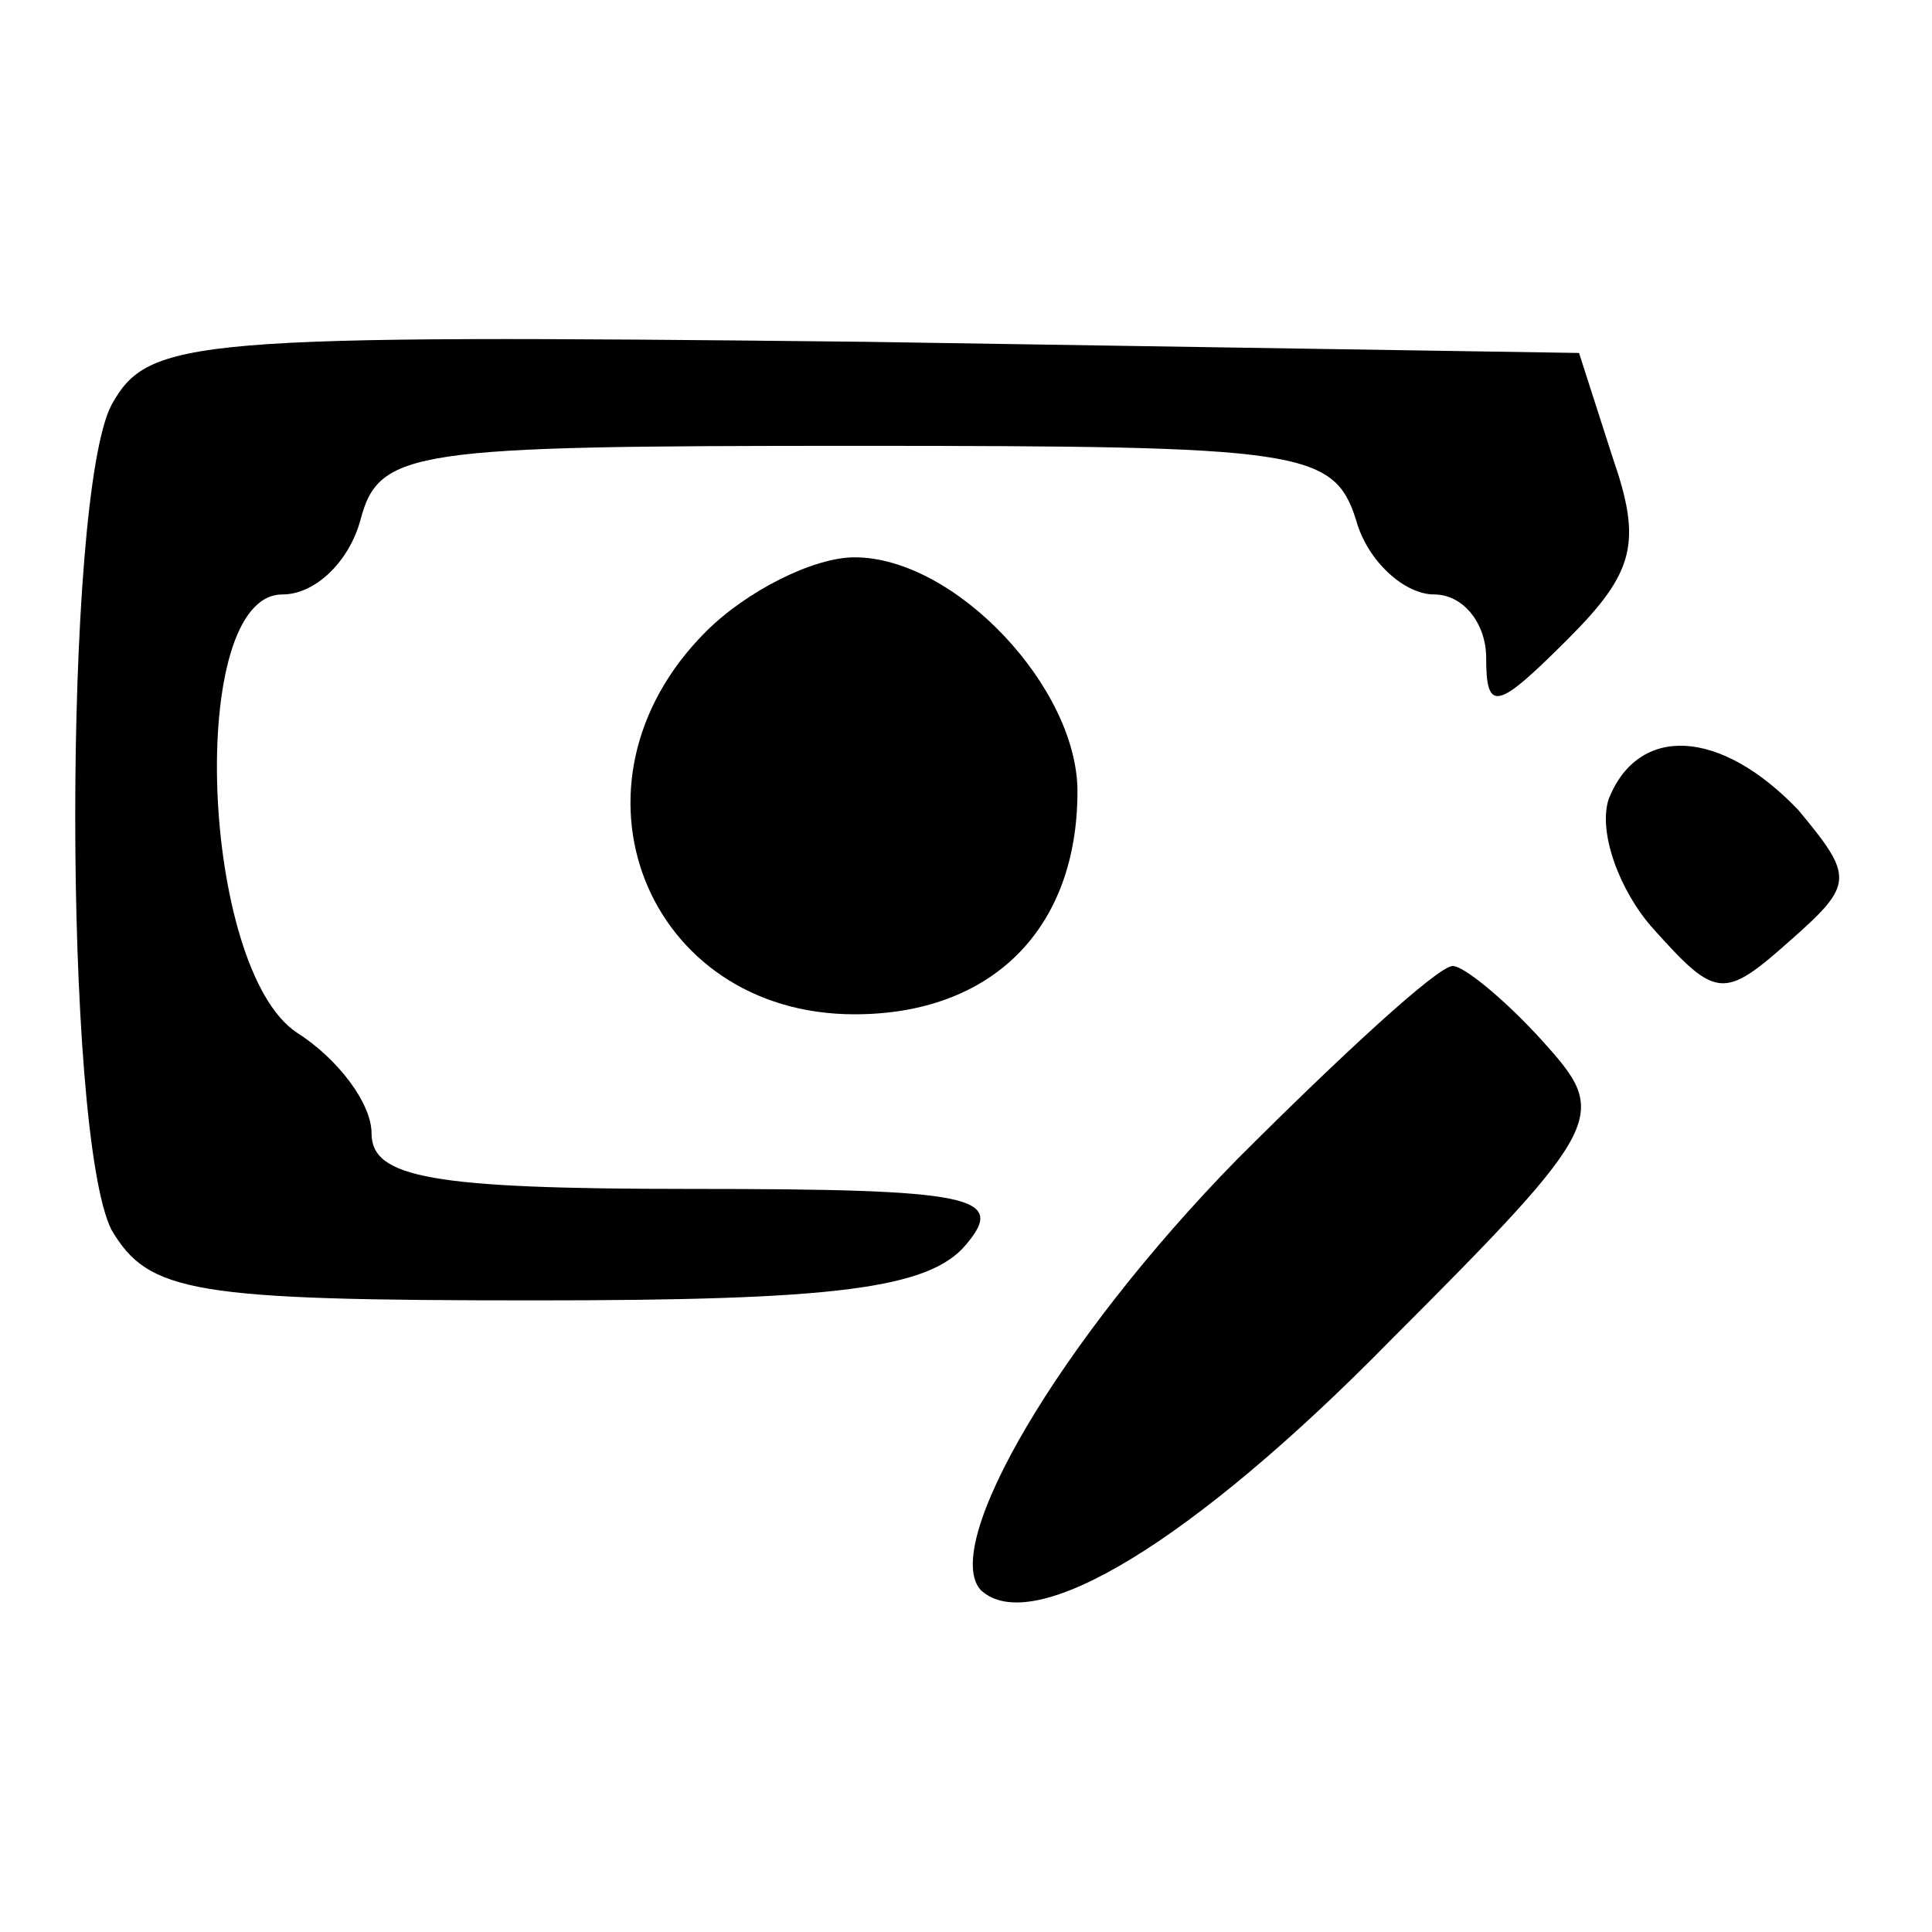
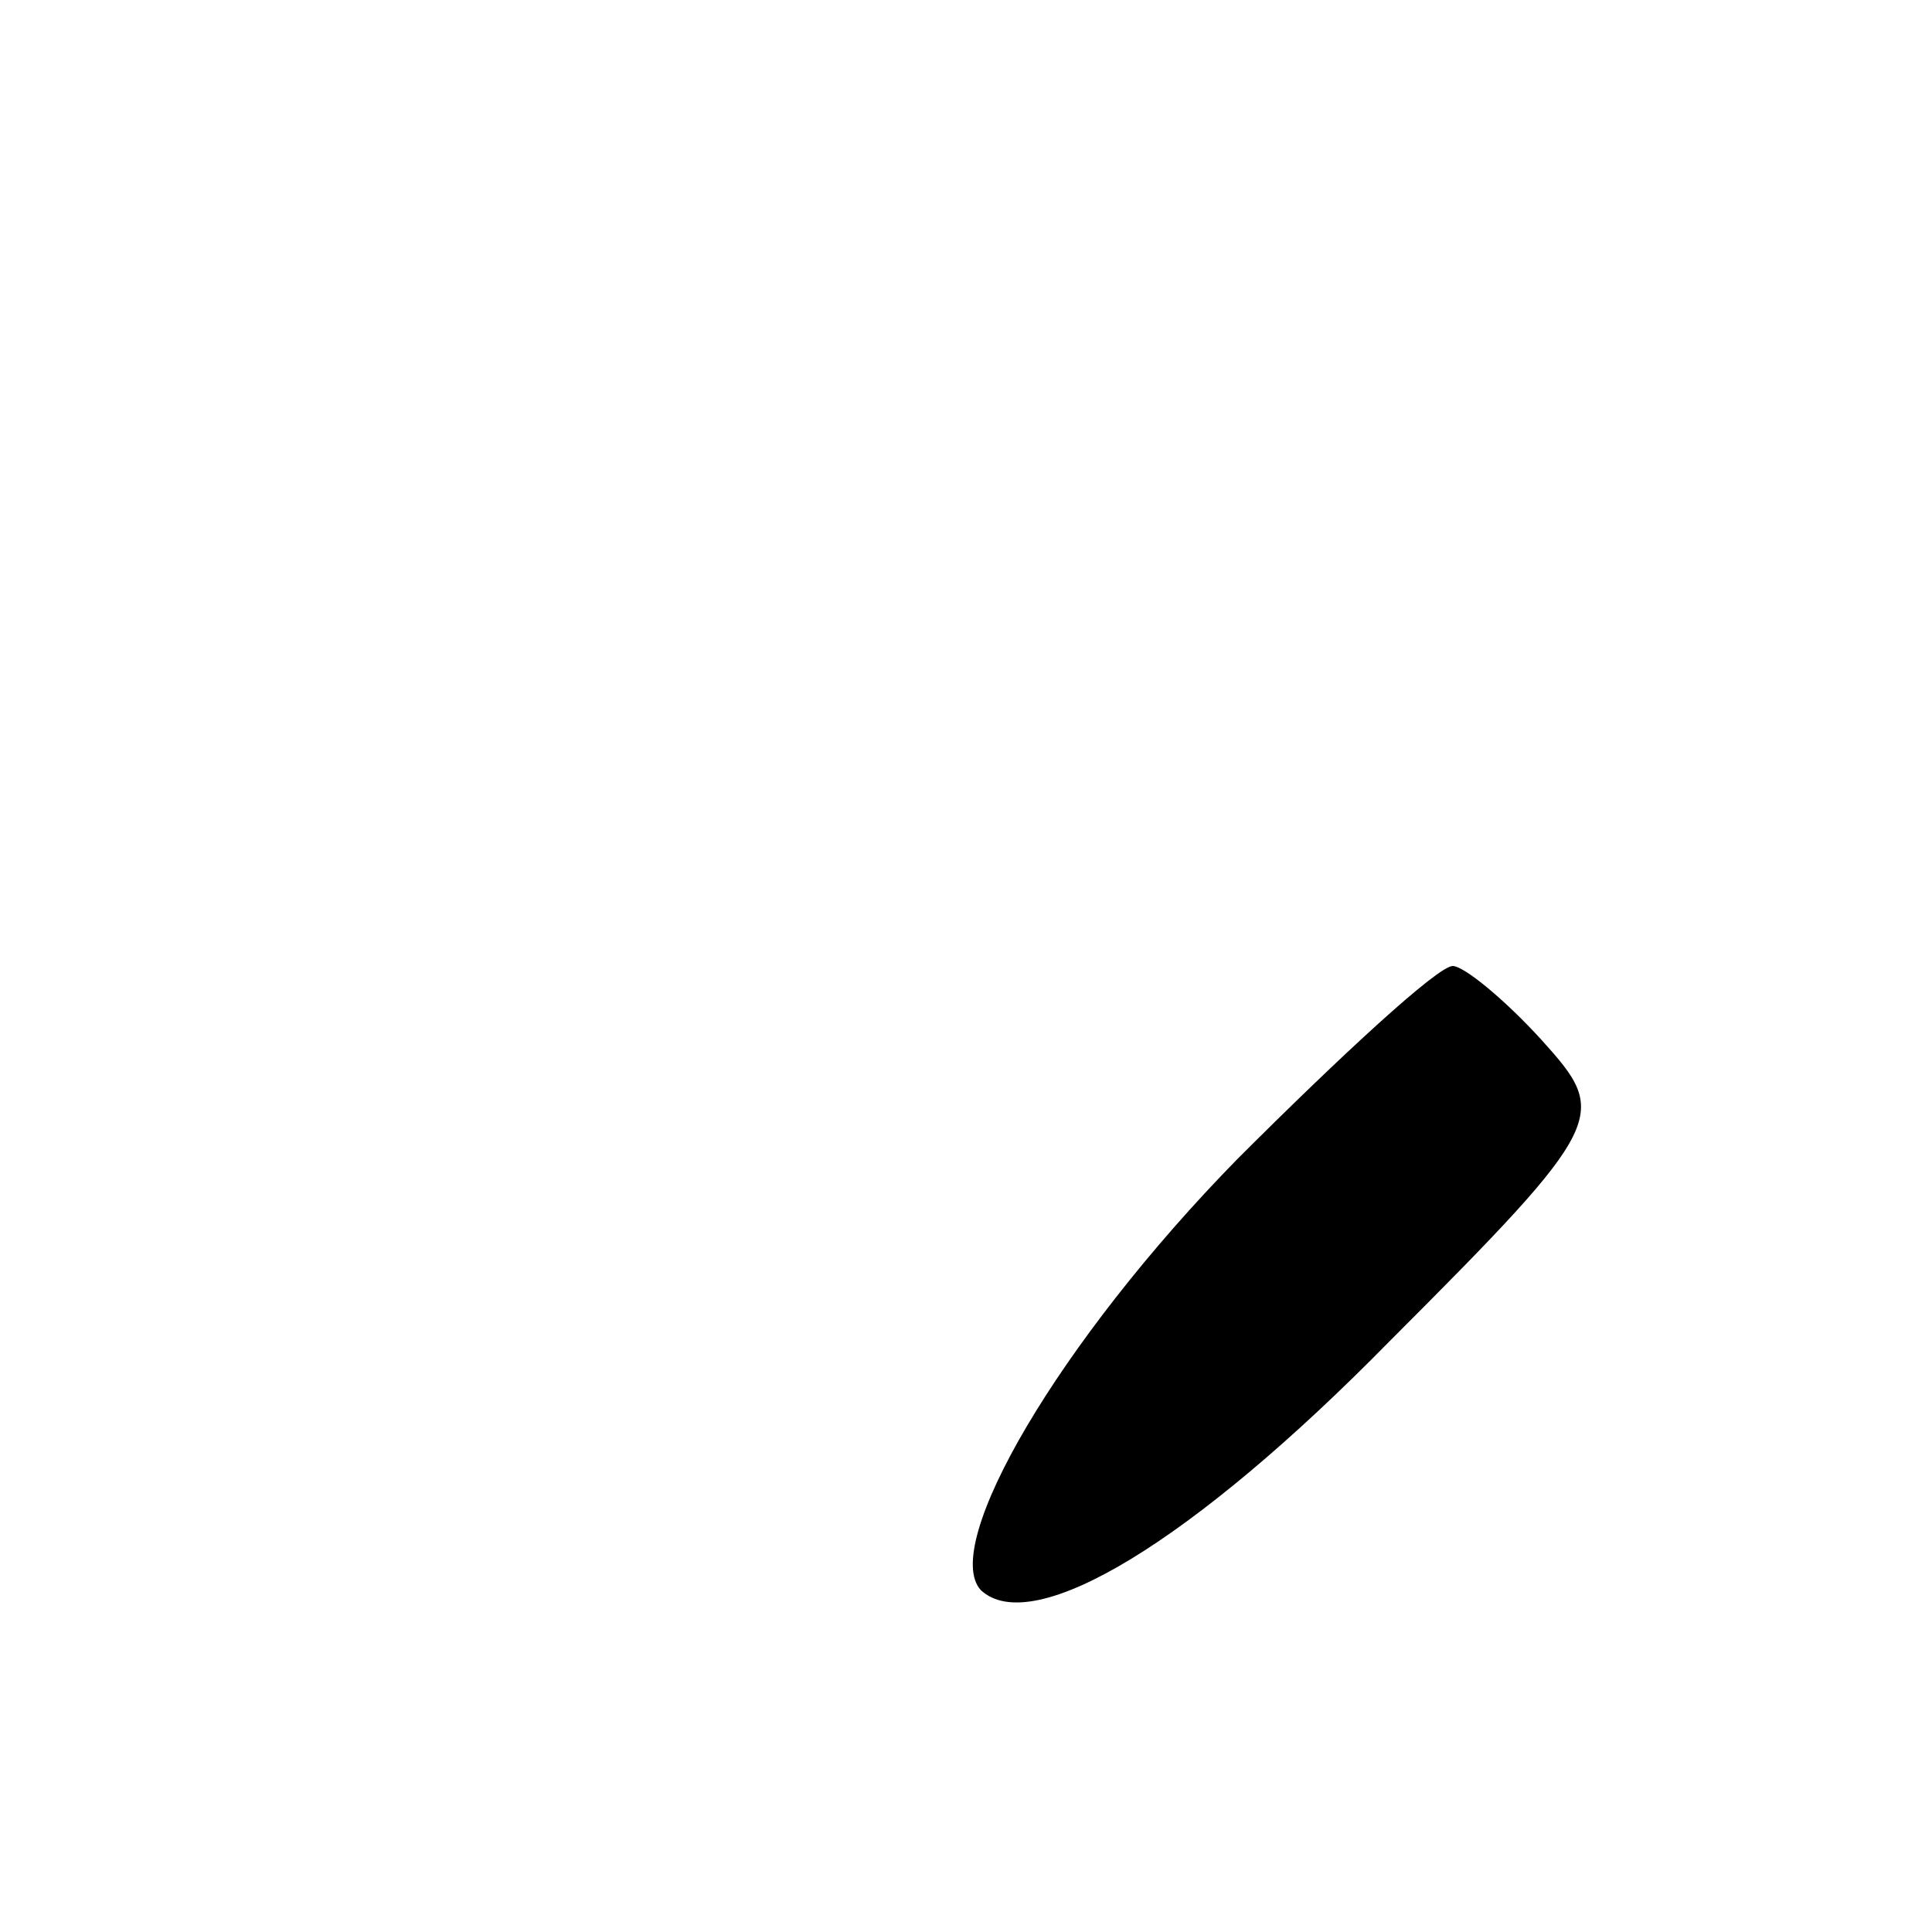
<svg xmlns="http://www.w3.org/2000/svg" version="1.0" width="52pt" height="52pt" viewBox="0 0 52 52" preserveAspectRatio="xMidYMid meet">
  <g transform="translate(0,52) scale(0.1,-0.1)" fill="#000000" stroke="none">
-     <path d="M30 411 c-13 -25 -13 -196 0 -222 10 -17 22 -19 114 -19 80 0 106 3 116 15 11 13 2 15 -74 15 -70 0 -86 3 -86 15 0 8 -9 20 -20 27 -26 17 -30 118 -4 118 9 0 18 9 21 20 5 19 14 20 133 20 120 0 129 -1 135 -20 3 -11 13 -20 21 -20 8 0 14 -8 14 -17 0 -15 3 -14 22 5 18 18 20 26 12 49 l-9 28 -192 3 c-182 2 -193 1 -203 -17z" />
-     <path d="M190 350 c-41 -41 -16 -103 40 -103 37 0 60 23 60 60 0 28 -33 63 -60 63 -11 0 -29 -9 -40 -20z" />
-     <path d="M433 305 c-3 -9 3 -25 12 -35 17 -19 19 -19 37 -3 17 15 17 17 2 35 -21 22 -43 23 -51 3z" />
+     <path d="M190 350 z" />
    <path d="M333 208 c-48 -49 -80 -104 -69 -116 14 -13 57 13 110 67 59 59 59 61 41 81 -10 11 -21 20 -24 20 -4 0 -30 -24 -58 -52z" />
  </g>
</svg>